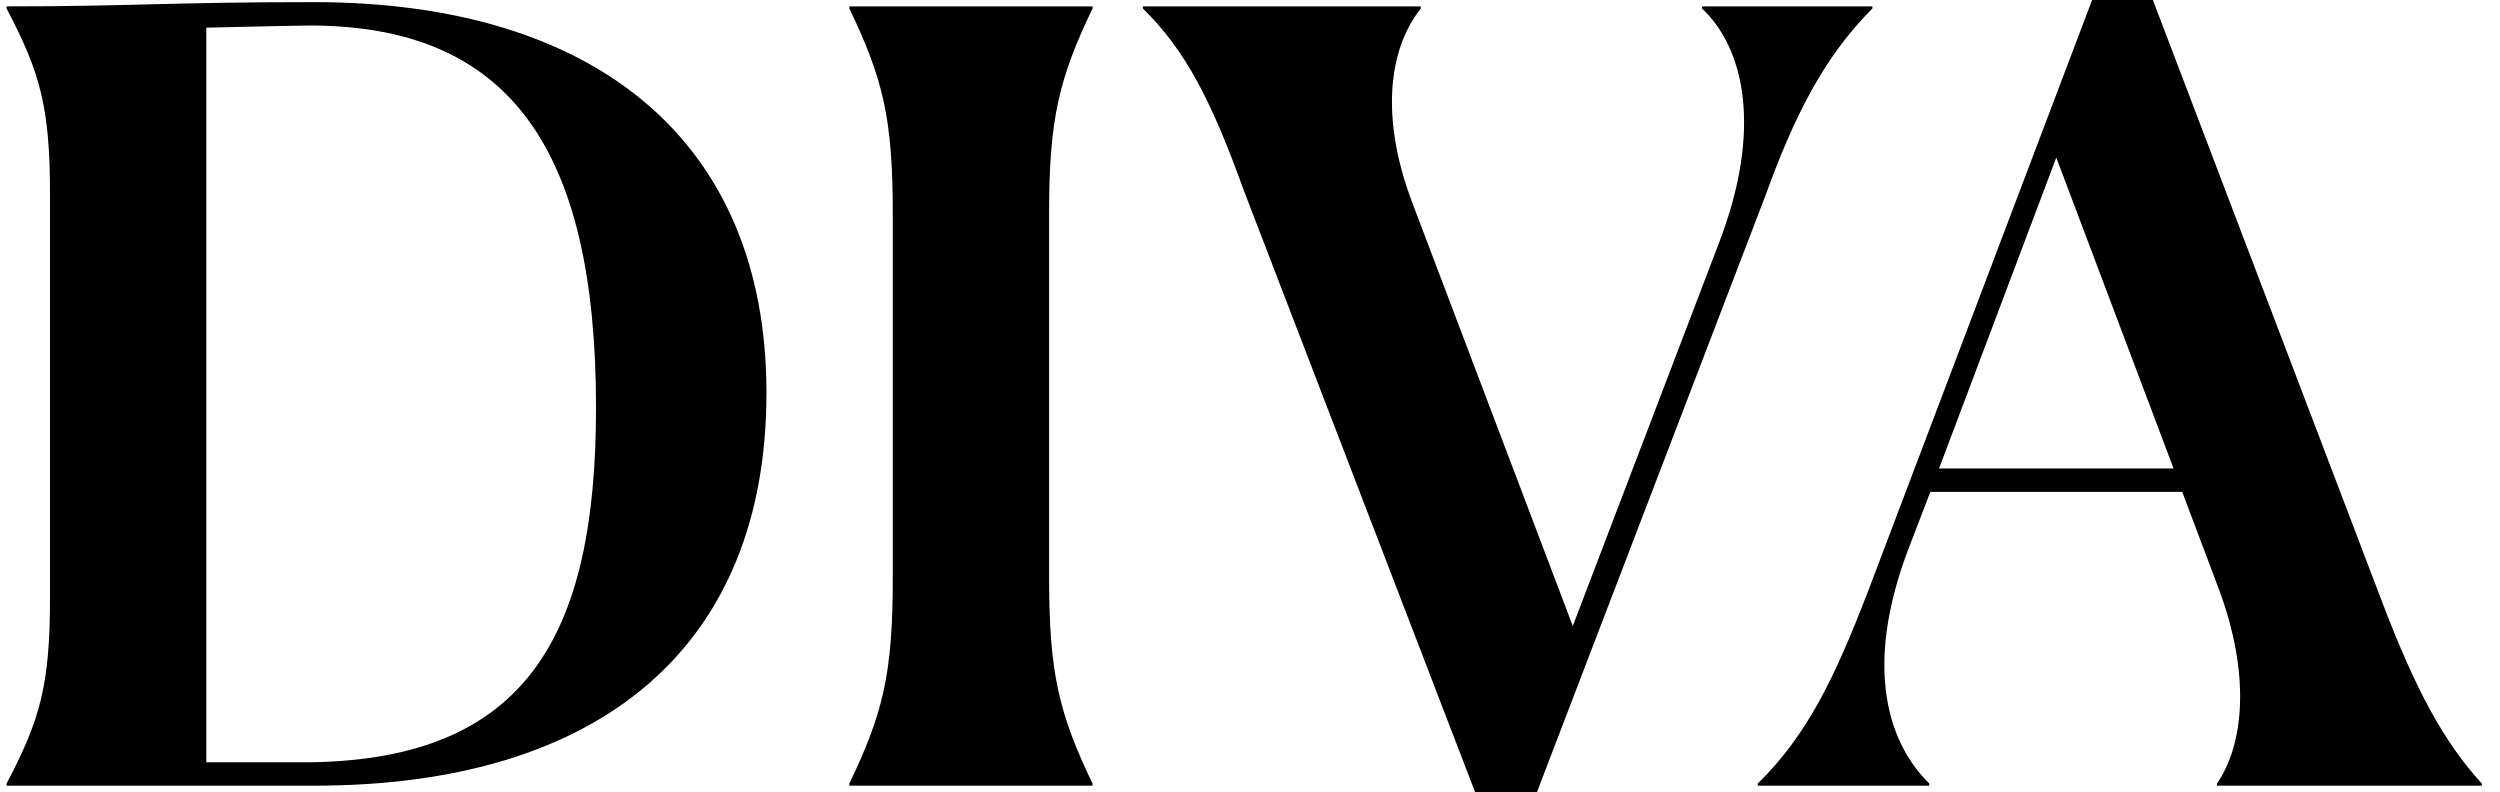
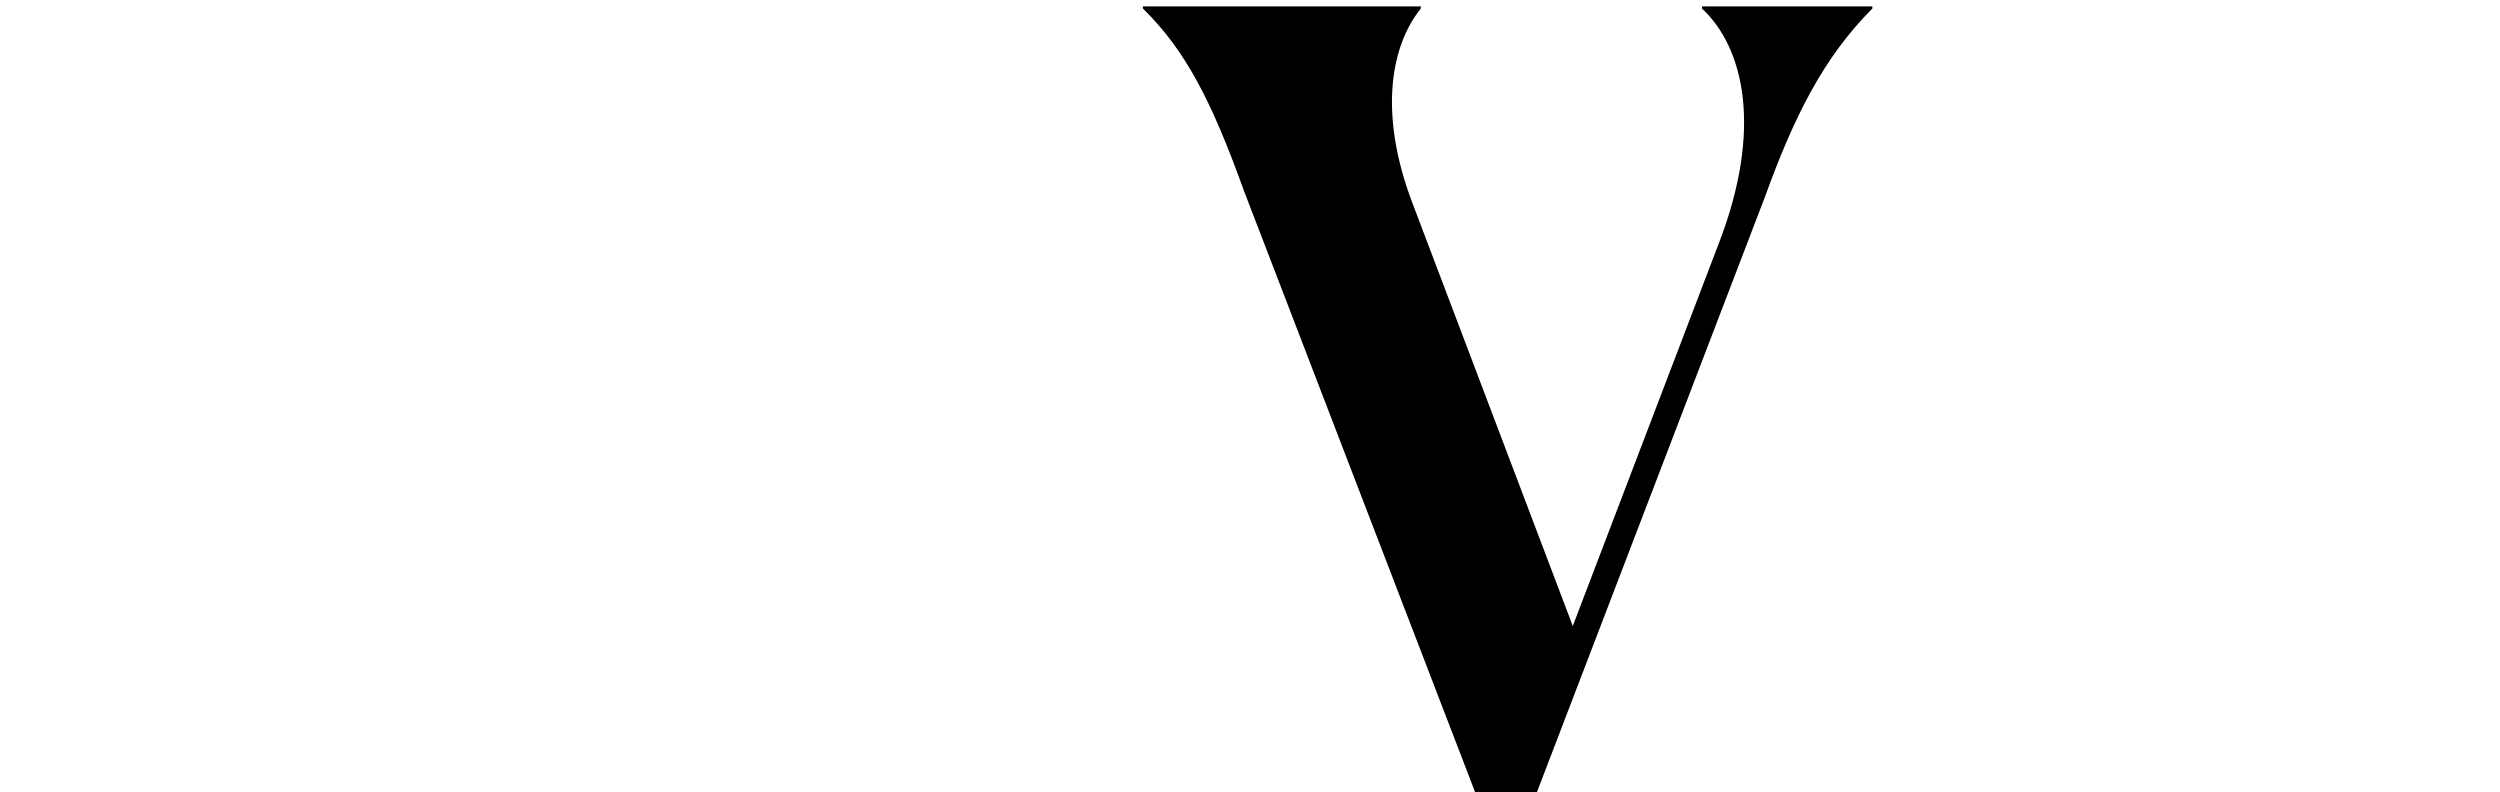
<svg xmlns="http://www.w3.org/2000/svg" viewBox="0 0 101 32" fill="none">
-   <path d="M0.266 31.742V31.656C1.625 29.075 2.02 27.656 2.02 24.172V7.828C2.02 4.344 1.625 2.925 0.266 0.344V0.258C5.353 0.258 6.844 0.086 12.677 0.086C24.036 0.086 30.965 5.677 30.965 15.871C30.965 26.064 24.343 31.742 12.677 31.742H0.266ZM12.414 1.032C12.282 1.032 9.958 1.075 8.335 1.118V30.796H12.545C21.273 30.667 24.079 25.677 24.079 16.473C24.079 5.979 20.571 0.989 12.414 1.032Z" fill="black" />
-   <path d="M34.314 31.742V31.656C35.674 28.817 36.068 27.226 36.068 23.355V8.645C36.068 4.774 35.674 3.183 34.314 0.344V0.258H44.138V0.344C42.778 3.183 42.384 4.817 42.384 8.602V23.355C42.384 27.183 42.778 28.817 44.138 31.656V31.742H34.314Z" fill="black" />
  <path d="M62.093 32H59.593L50.252 7.699C48.936 4.043 47.883 2.022 46.173 0.344V0.258H57.4V0.344C56.129 1.935 55.734 4.688 57.05 8.172L63.54 25.29L69.417 9.892C71.259 5.161 70.426 1.892 68.759 0.344V0.258H75.644V0.344C73.671 2.323 72.487 4.688 71.303 7.957L62.093 32Z" fill="black" />
-   <path d="M87.811 18.925L83.074 6.366L78.338 18.925H87.811ZM77.943 31.656V31.742H71.013V31.656C73.031 29.677 74.127 27.355 75.443 23.957L84.521 0H86.977L96.231 24.301C97.59 27.871 98.731 29.979 100.266 31.656V31.742H89.565V31.656C90.661 30.064 90.924 27.269 89.652 23.828L88.161 19.871H77.987L77.11 22.151C75.224 27.097 76.364 30.108 77.943 31.656Z" fill="black" />
</svg>